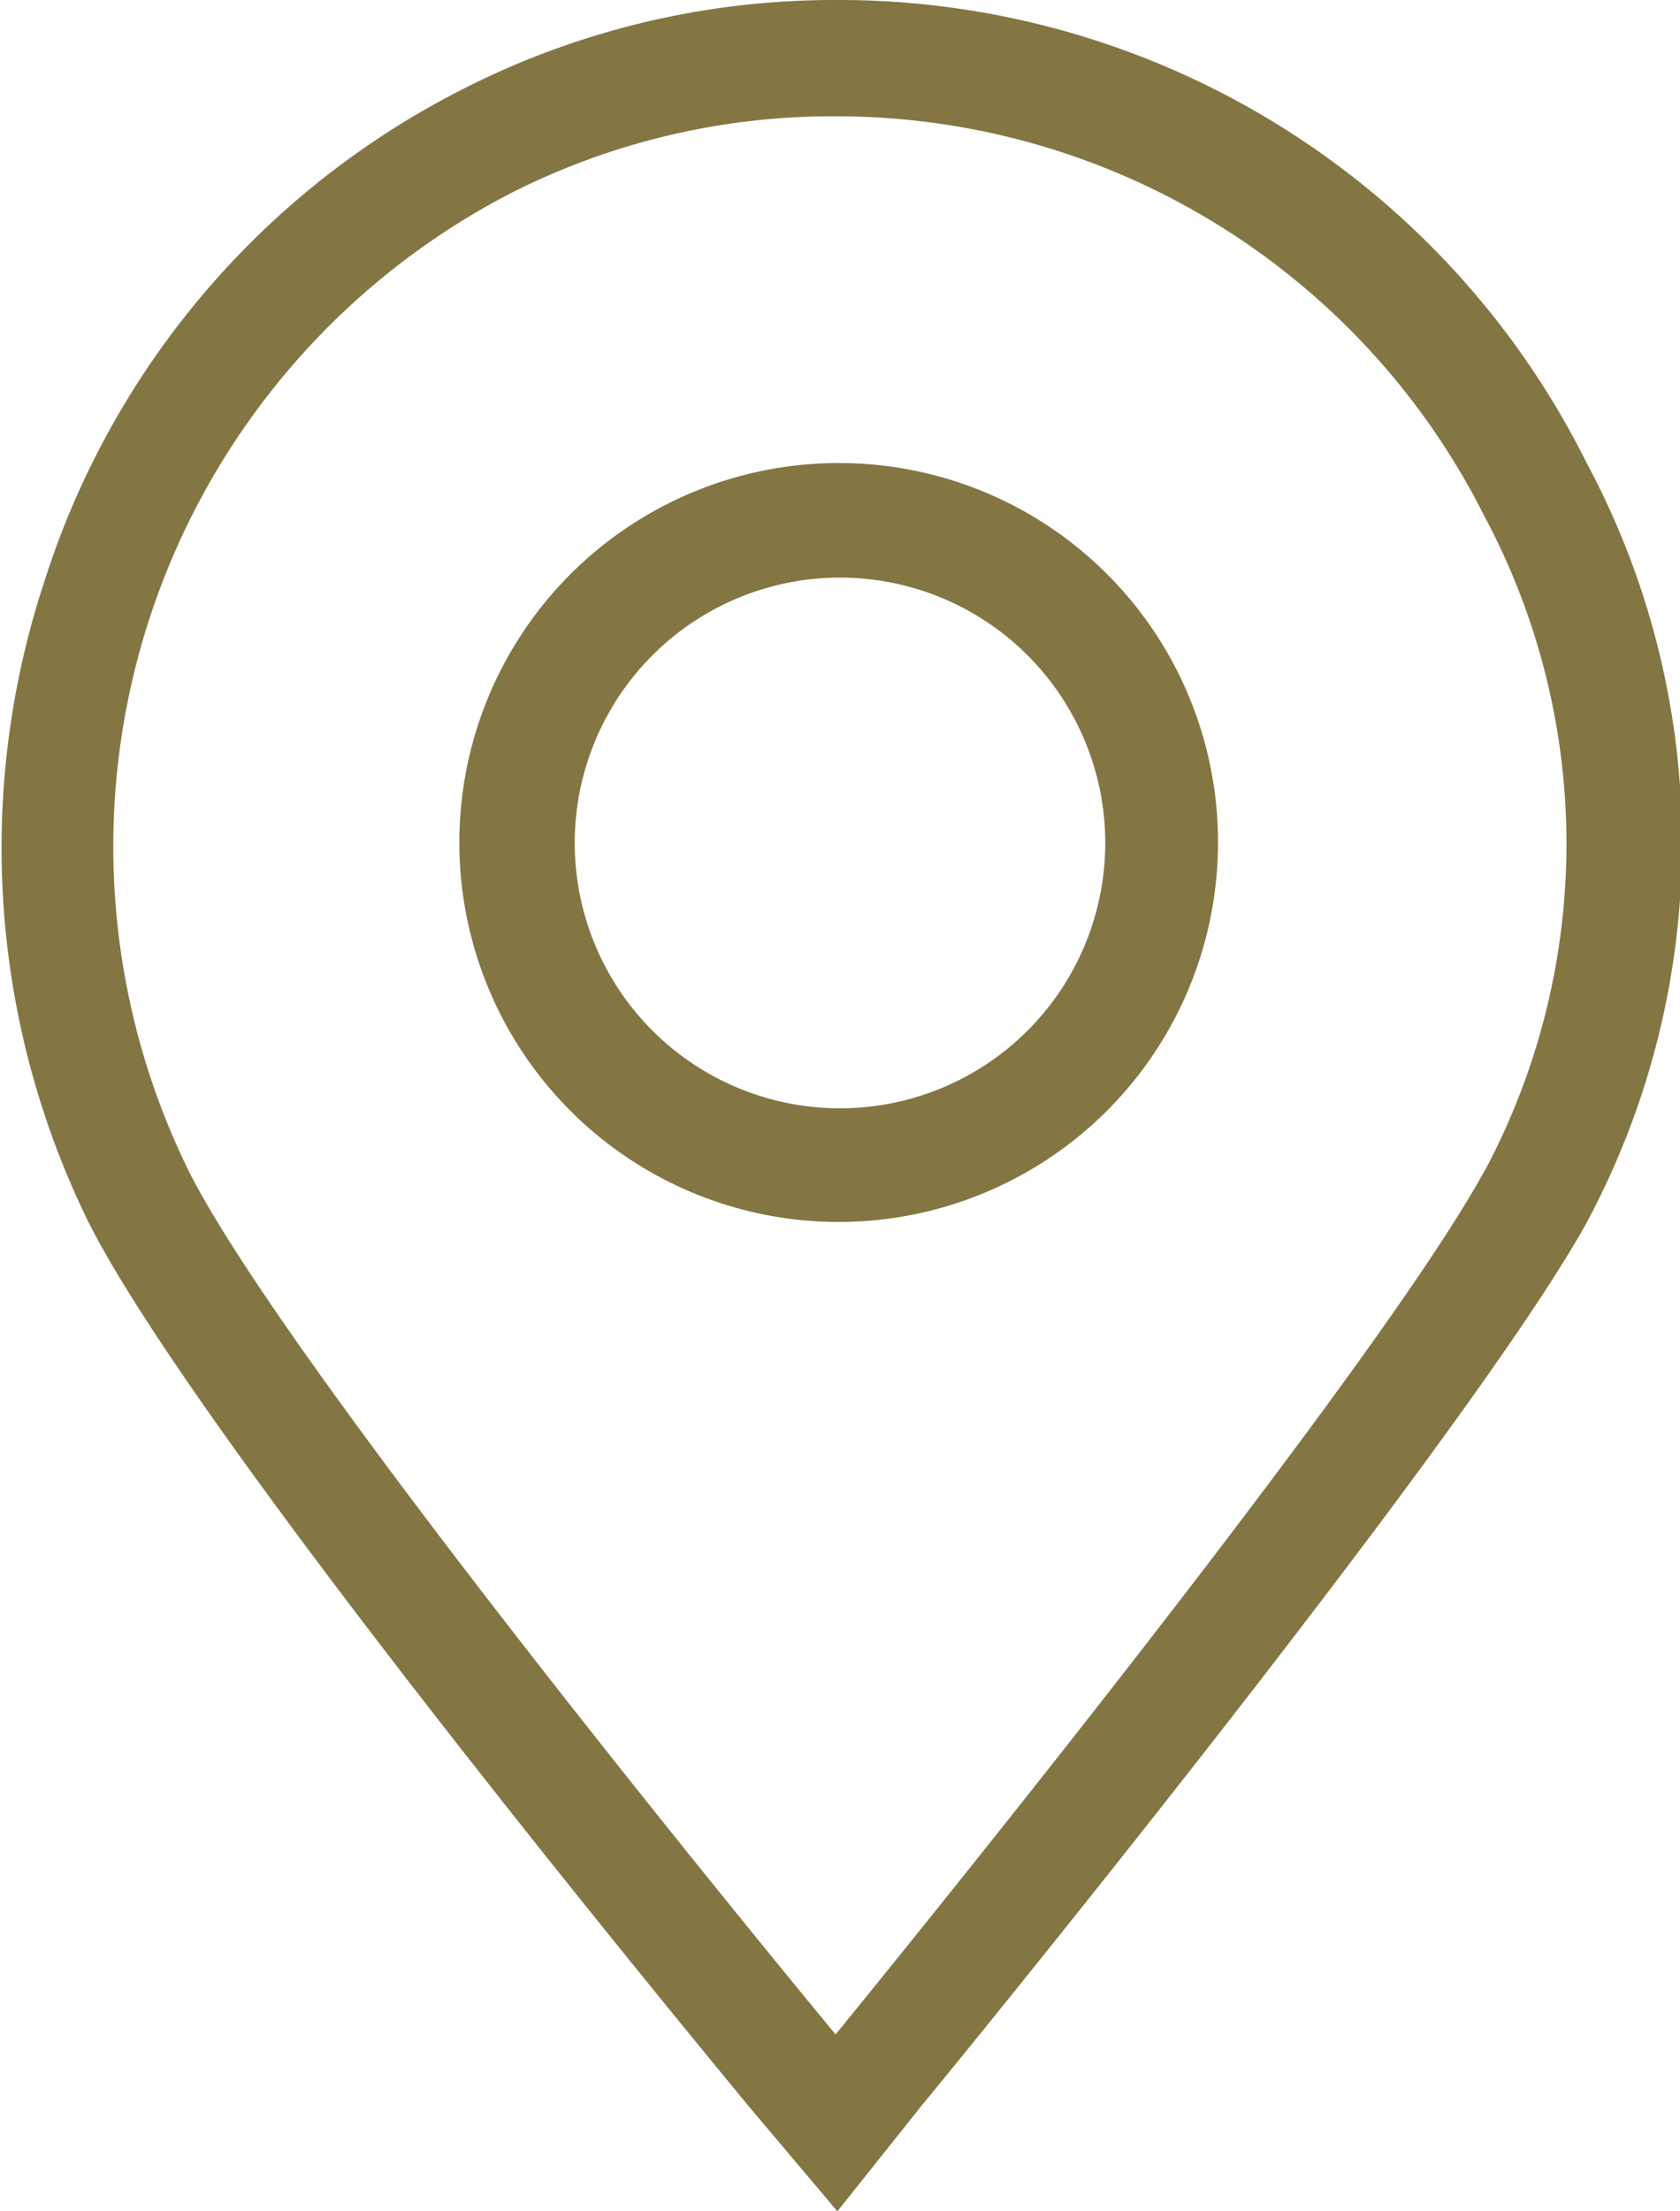
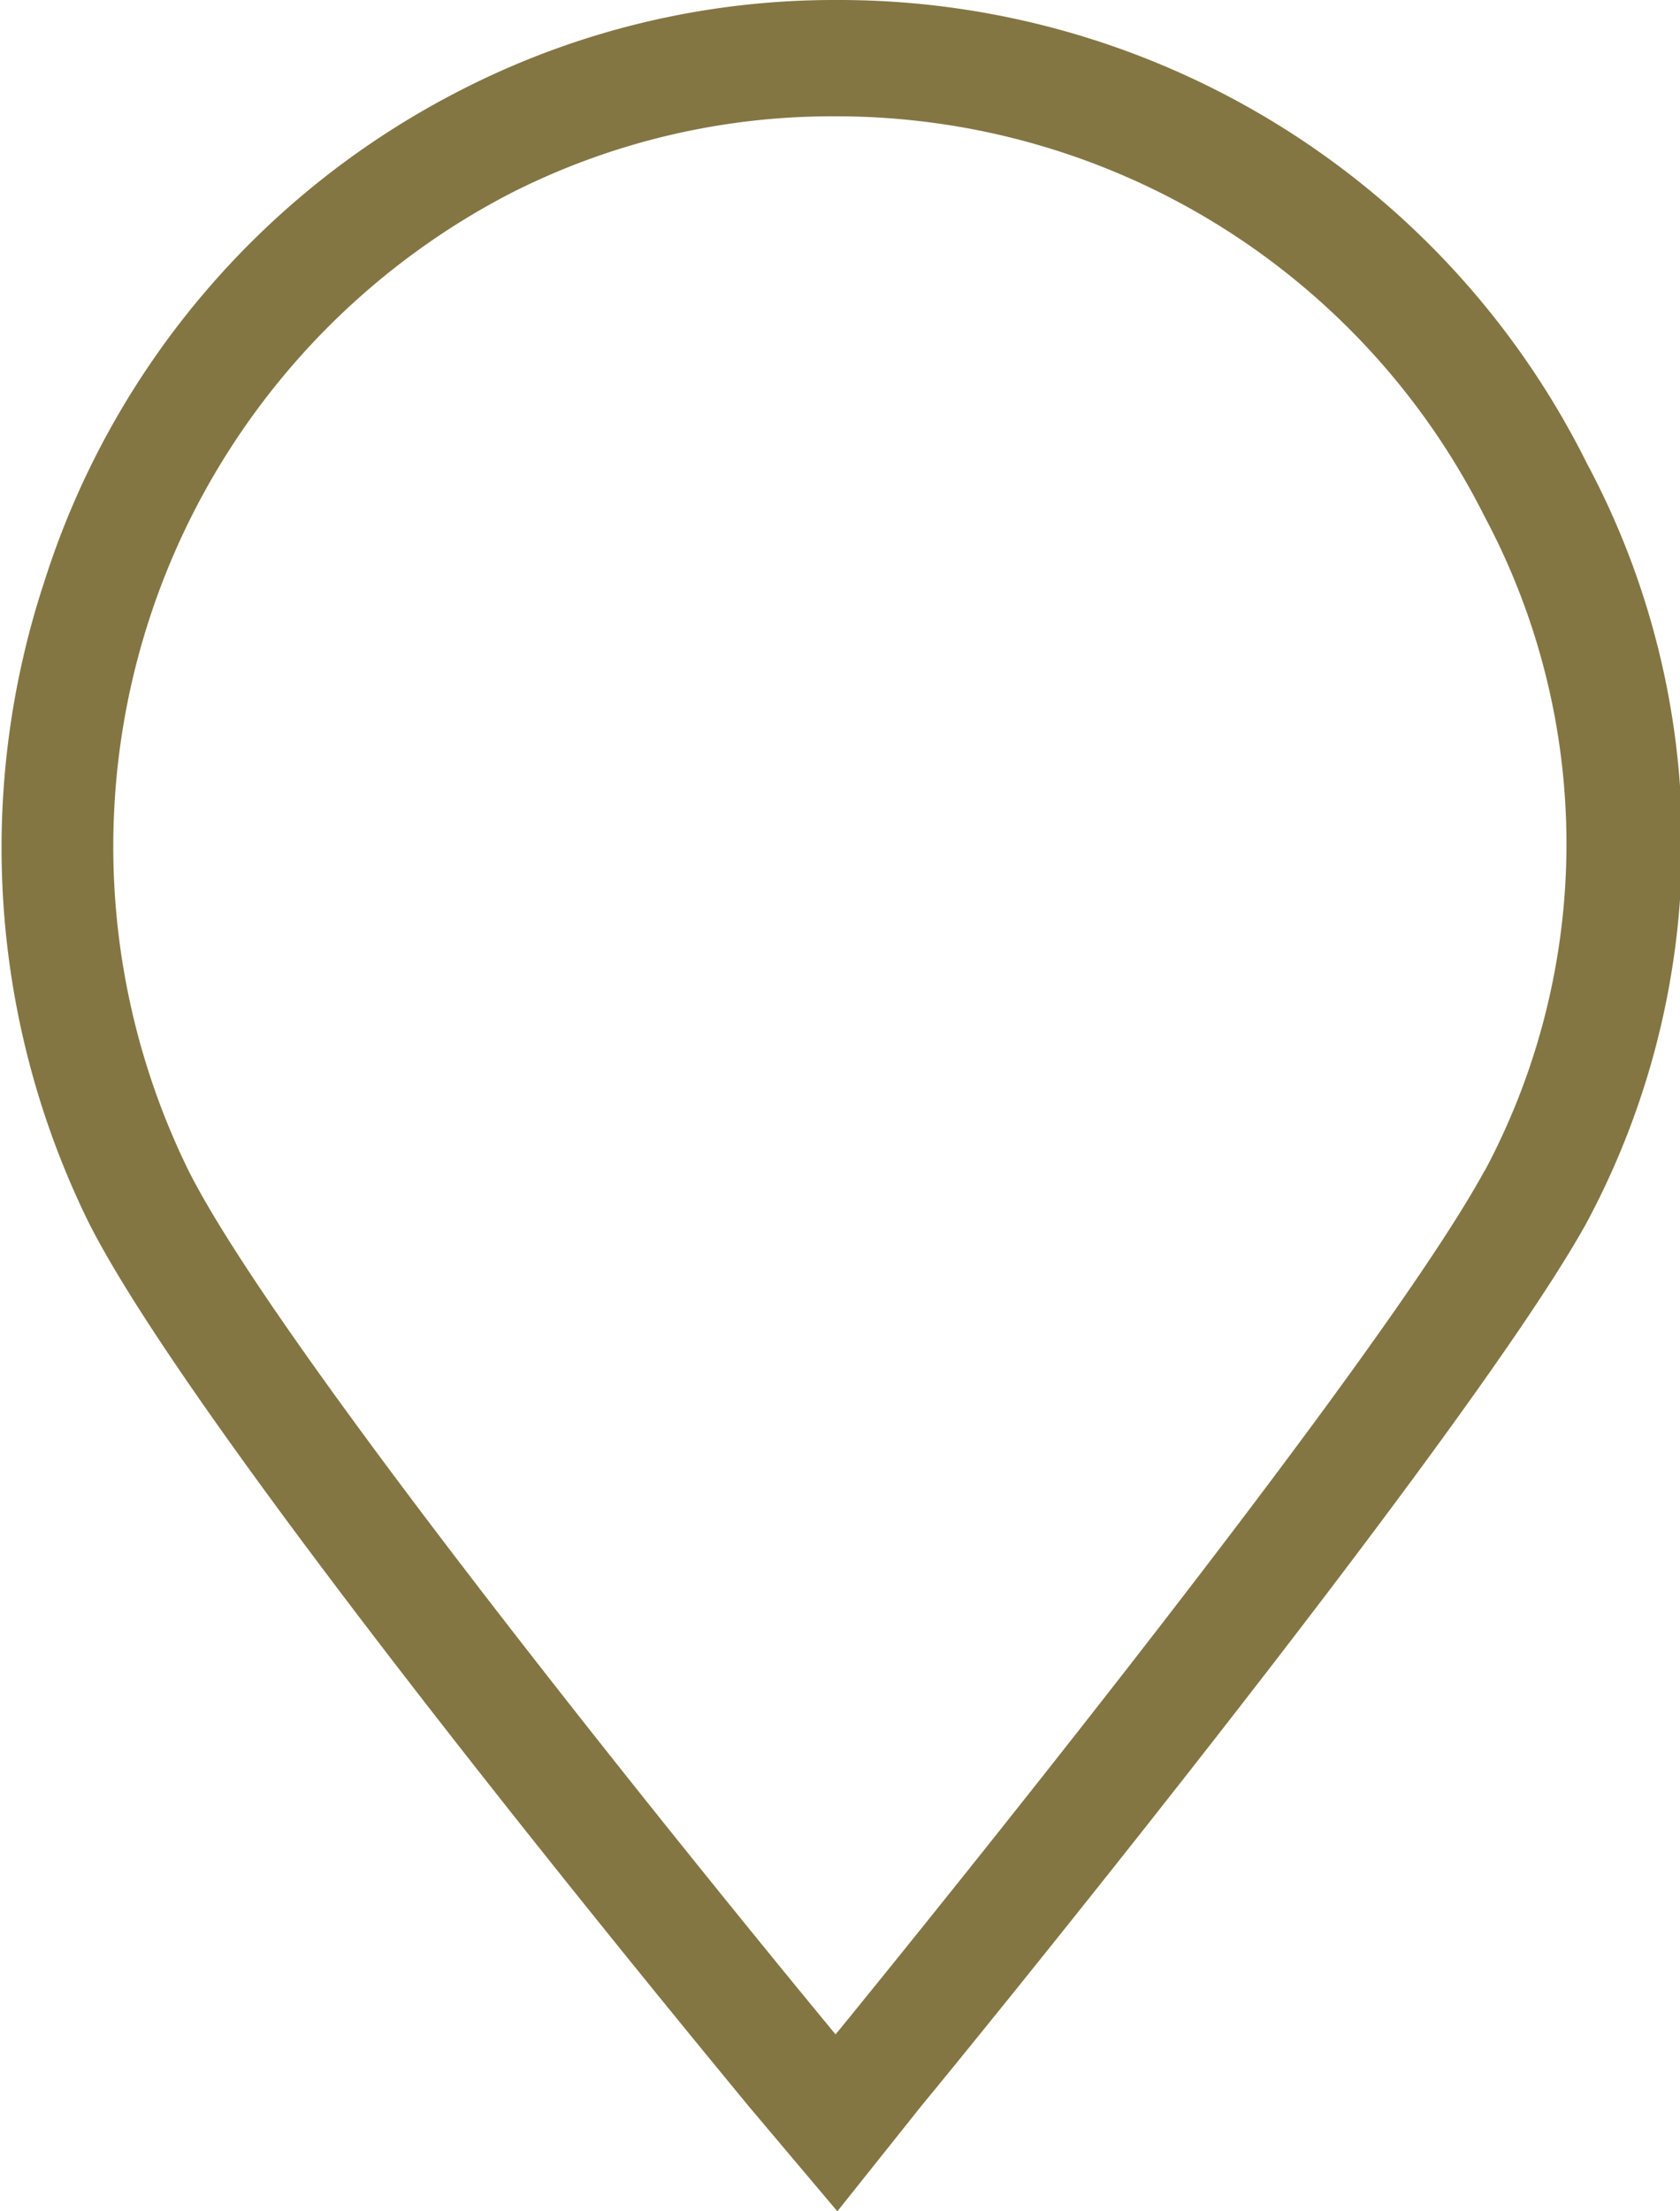
<svg xmlns="http://www.w3.org/2000/svg" viewBox="0 0 38 50">
  <defs>
    <style>.cls-1{fill:none;}.cls-2{clip-path:url(#clip-path);}.cls-3{fill:#837643;}</style>
    <clipPath id="clip-path" transform="translate(0)">
      <rect class="cls-1" width="38" height="50" />
    </clipPath>
  </defs>
  <g id="Capa_2" data-name="Capa 2">
    <g id="Capa_1-2" data-name="Capa 1">
      <g class="cls-2">
        <path class="cls-3" d="M35.89,10.47A18.9,18.9,0,0,0,18.9,0a18.5,18.5,0,0,0-8.5,2.05A18.88,18.88,0,0,0,1,13.16,19.2,19.2,0,0,0,2,27.63c2.46,4.9,13.69,18.48,14.94,20l2,2.37,1.93-2.42c.53-.63,12.27-15,15-19.9A18.18,18.18,0,0,0,35.89,10.47Zm-2.31,16C31,31.21,18.9,46,18.9,46S6.68,31.26,4.27,26.48A16.63,16.63,0,0,1,11.55,4.37,16.06,16.06,0,0,1,18.9,2.63a16.4,16.4,0,0,1,14.68,9.05A15.71,15.71,0,0,1,33.58,26.48Z" transform="translate(0)" />
-         <path class="cls-3" d="M19,10.47a8.58,8.58,0,1,0,8.55,8.58A8.57,8.57,0,0,0,19,10.47Zm0,14.59a6,6,0,1,1,6-6A6,6,0,0,1,19,25.06Z" transform="translate(0)" />
      </g>
    </g>
  </g>
</svg>